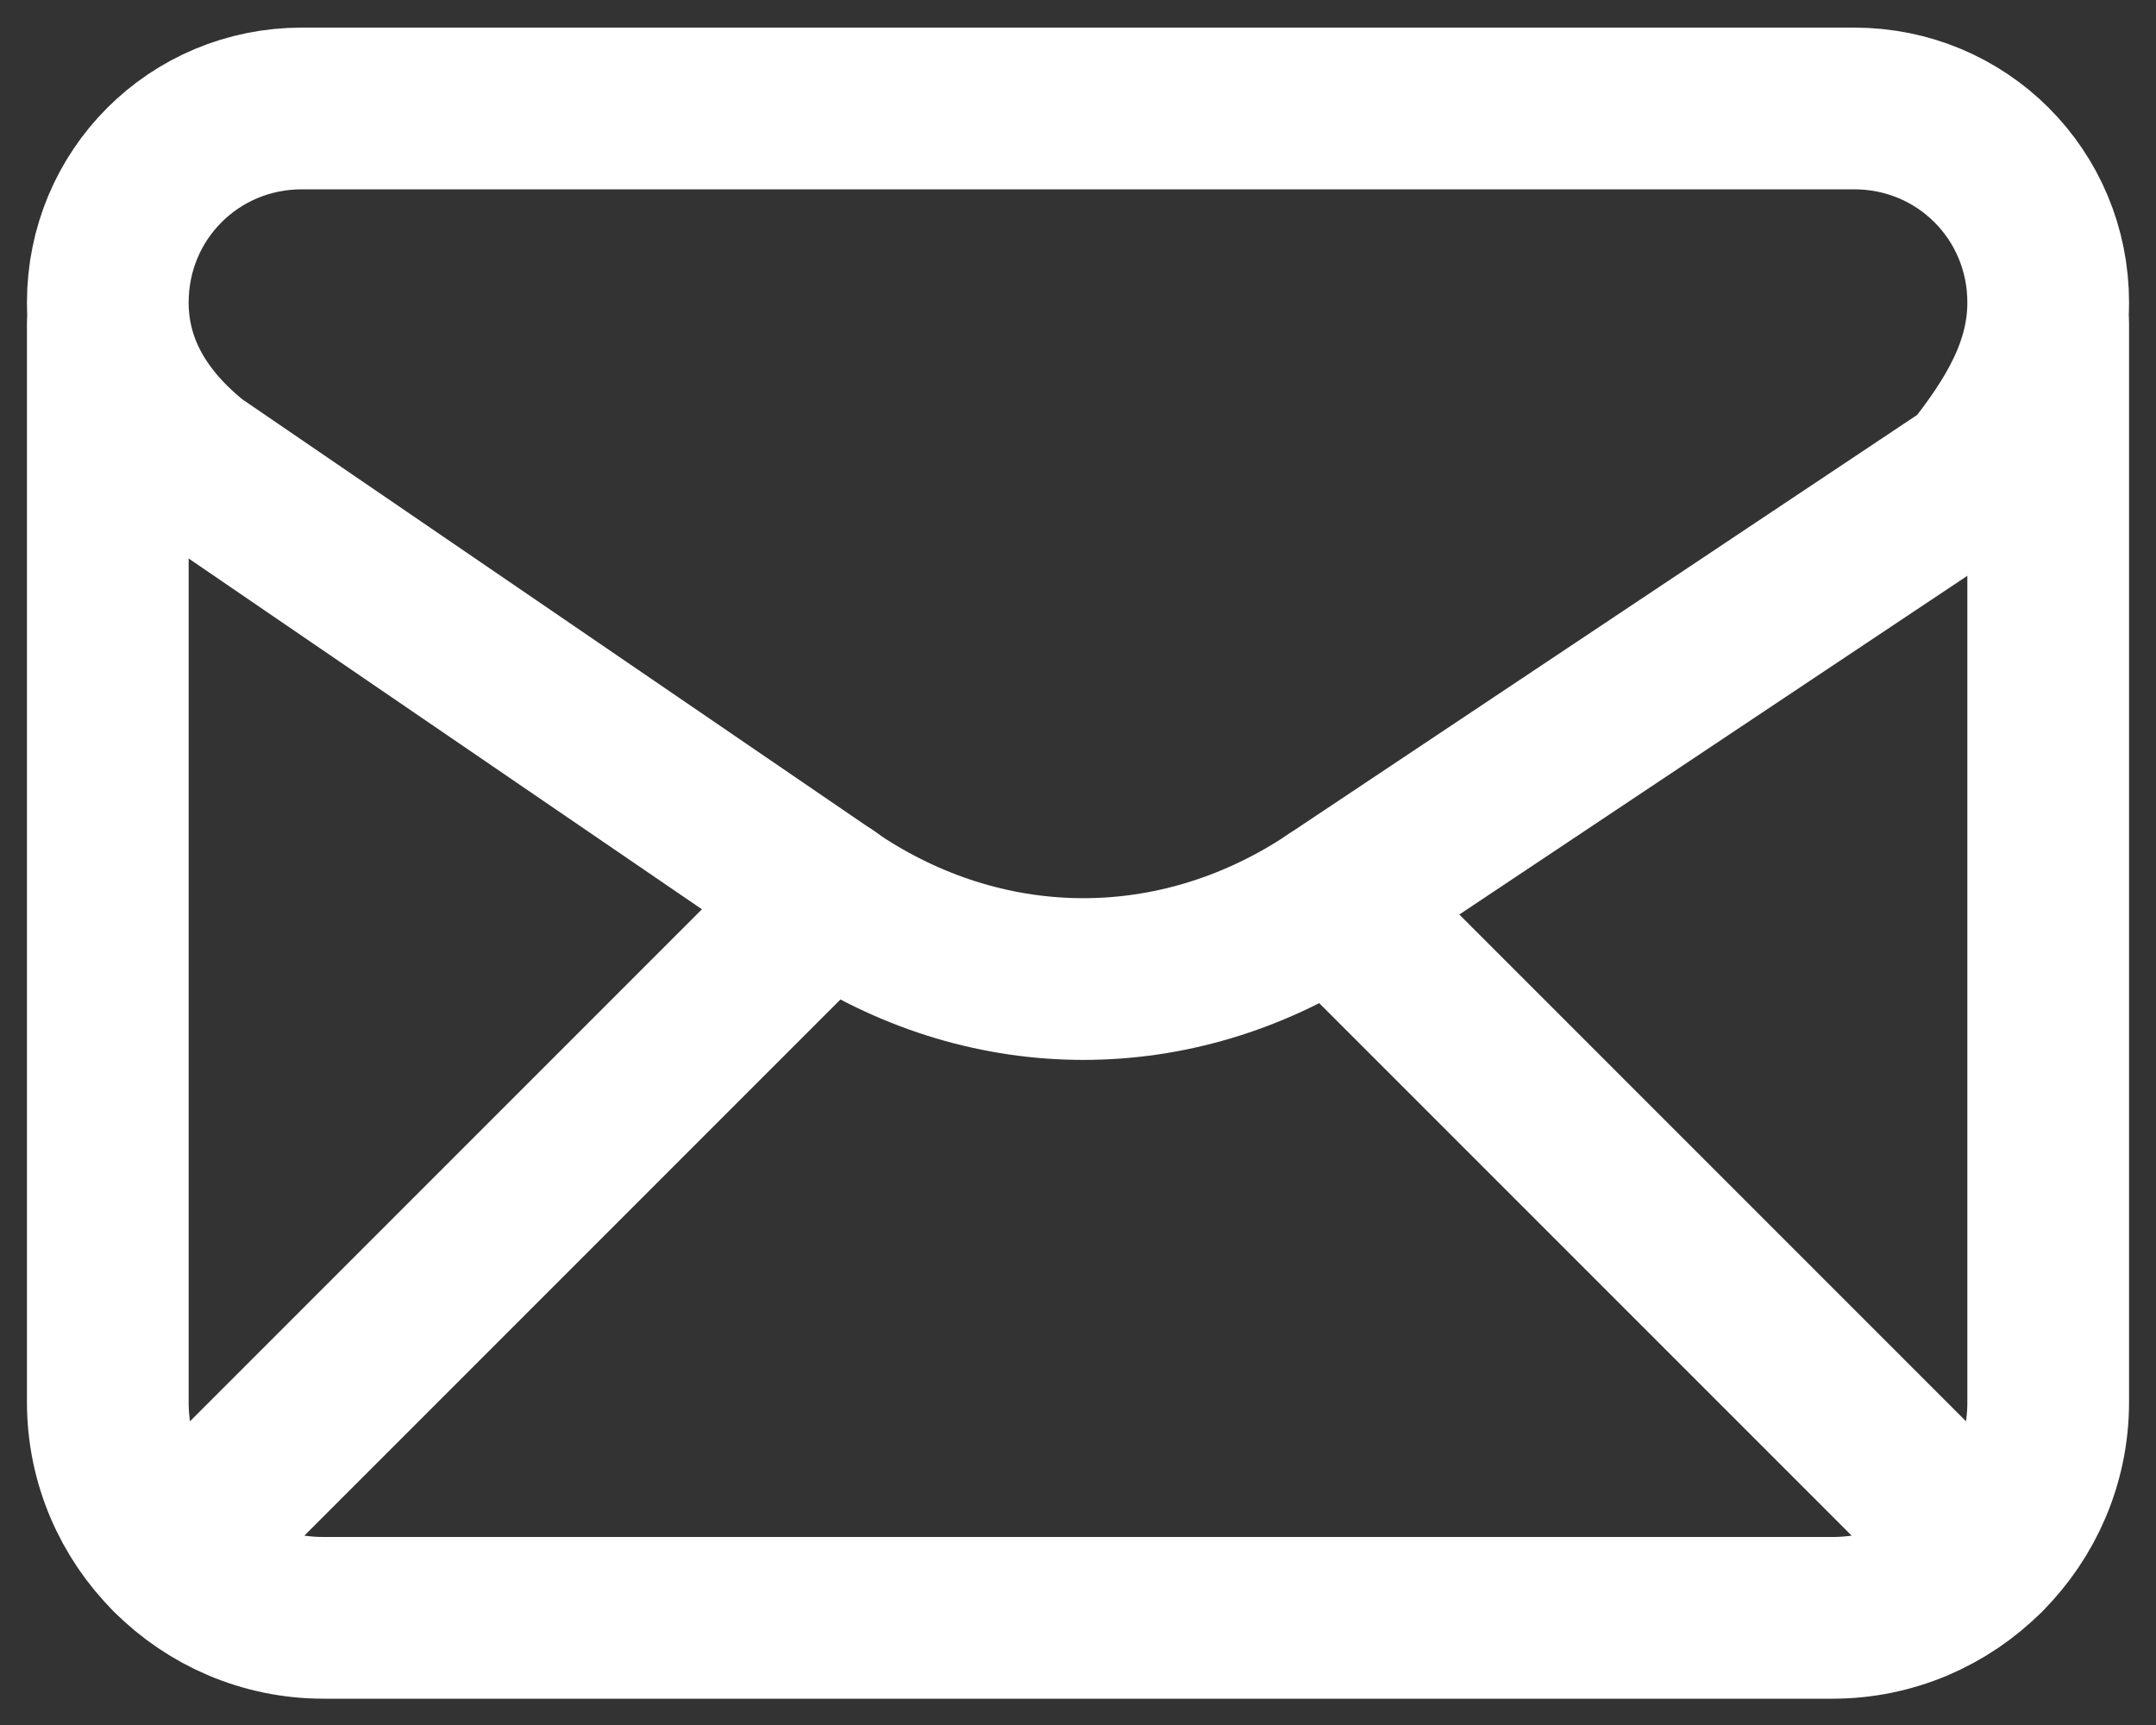
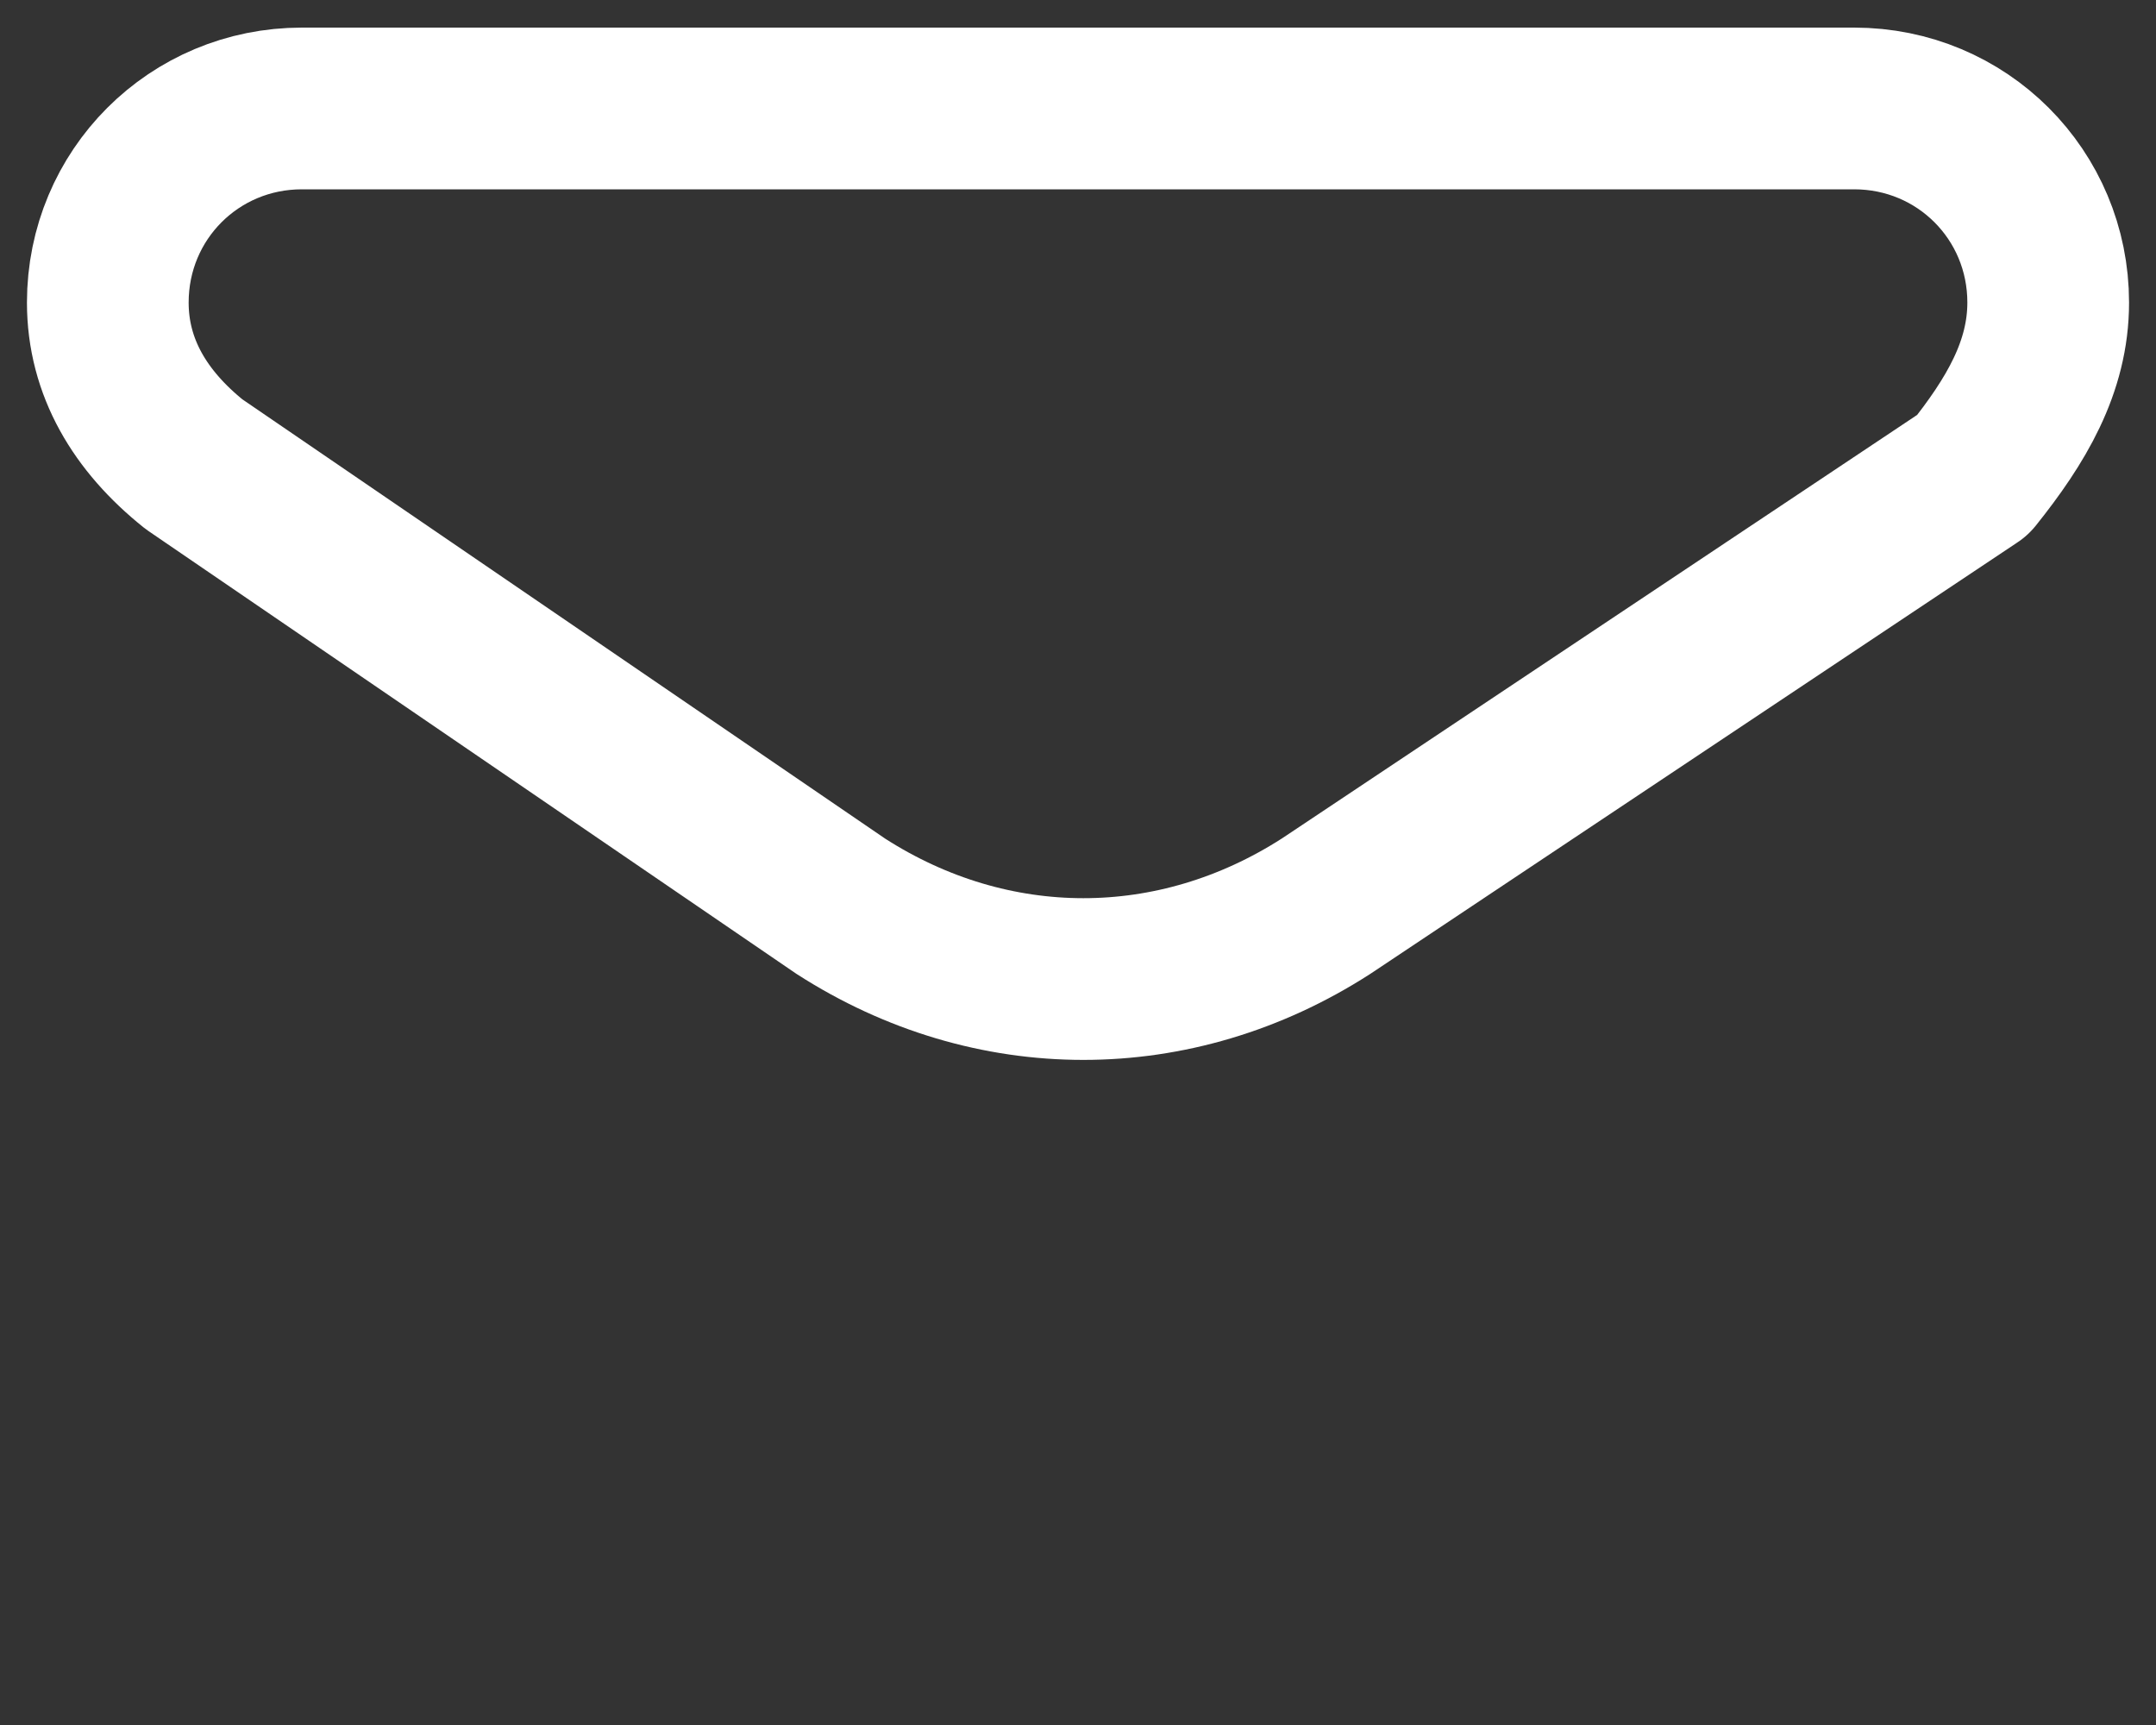
<svg xmlns="http://www.w3.org/2000/svg" width="20" height="16" viewBox="0 0 20 16" fill="none">
  <rect x="0" y="0" width="20" height="16" fill="#333333" stroke="none" />
  <path fill-rule="evenodd" clip-rule="evenodd" d="M1 2.806V2.806C1 3.406 1.3 3.906 1.8 4.306L7.8 8.406C9.2 9.306 10.9 9.306 12.3 8.406L18.3 4.406C18.7 3.906 19 3.406 19 2.806V2.806C19 1.806 18.2 1.006 17.2 1.006H2.8C1.8 1.006 1 1.806 1 2.806Z" stroke="white" stroke-width="1.5" stroke-linecap="round" stroke-linejoin="round" />
-   <path d="M1 3.006V13.006C1 14.106 1.9 15.006 3 15.006H17C18.1 15.006 19 14.106 19 13.006V3.006" stroke="white" stroke-width="1.5" stroke-linecap="round" stroke-linejoin="round" />
-   <path d="M1.588 14.418L7.682 8.324" stroke="white" stroke-width="1.5" stroke-linecap="round" stroke-linejoin="round" />
-   <path d="M12.36 8.366L18.412 14.418" stroke="white" stroke-width="1.5" stroke-linecap="round" stroke-linejoin="round" />
</svg>